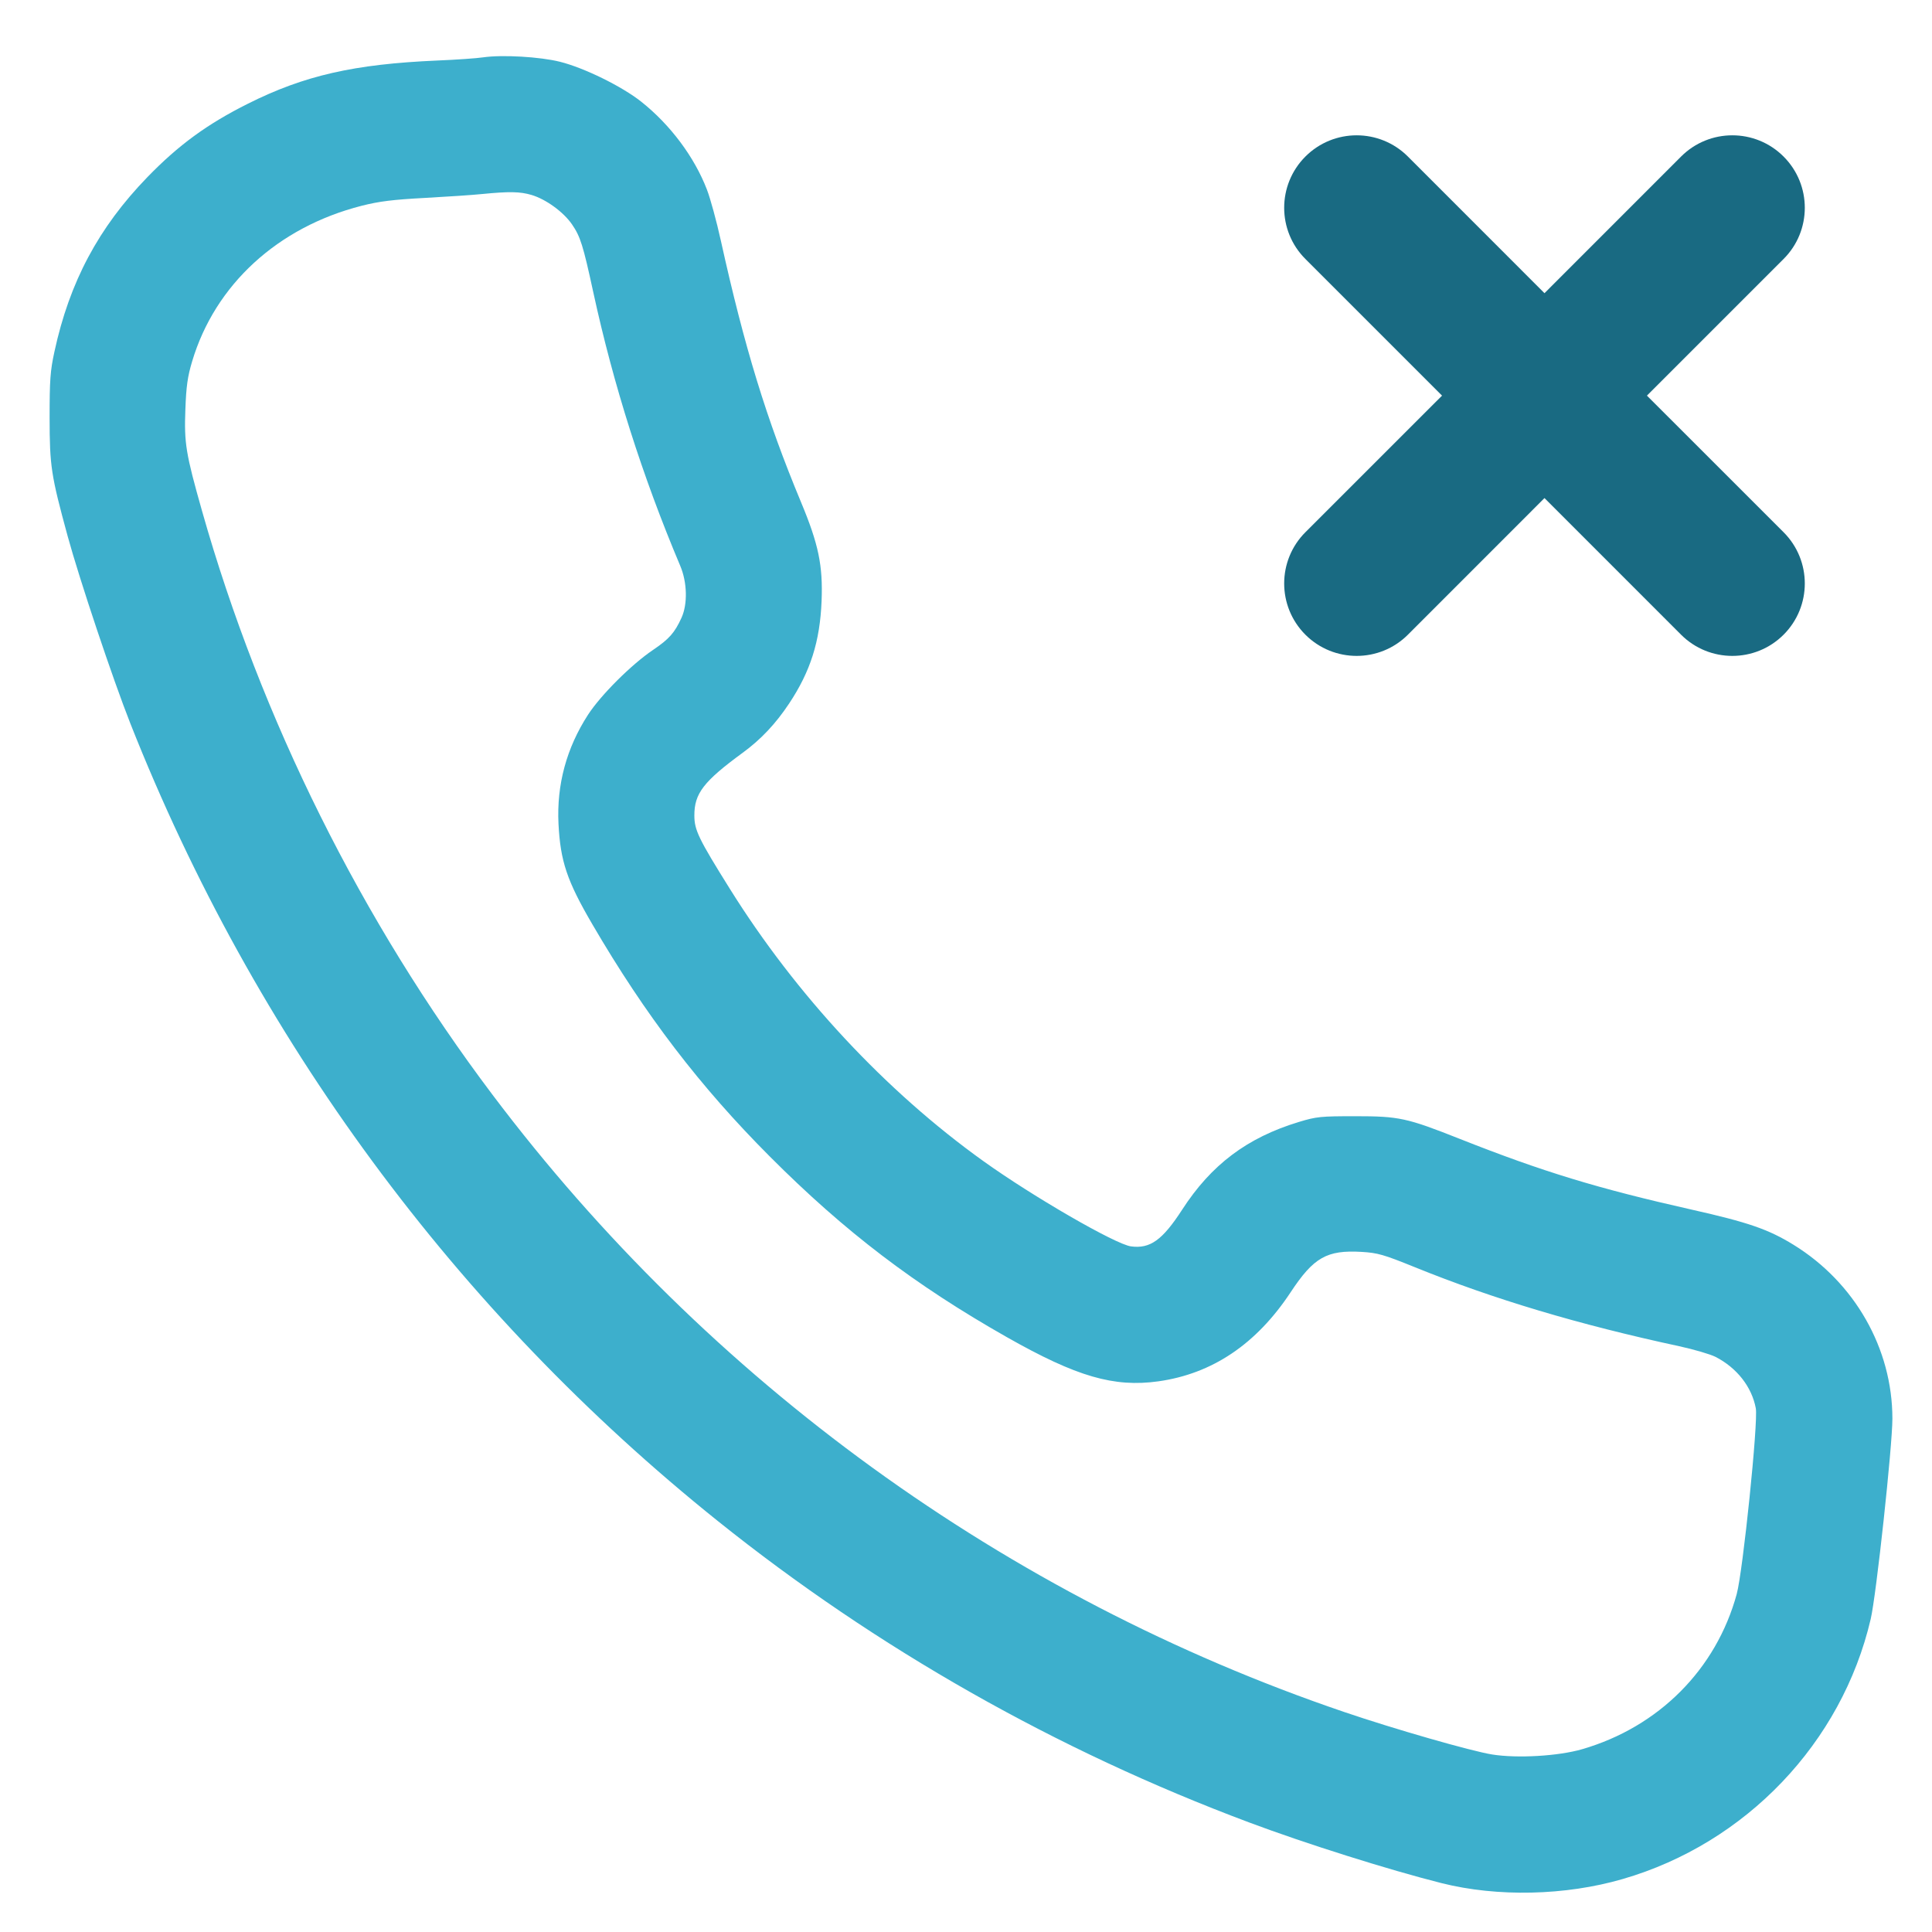
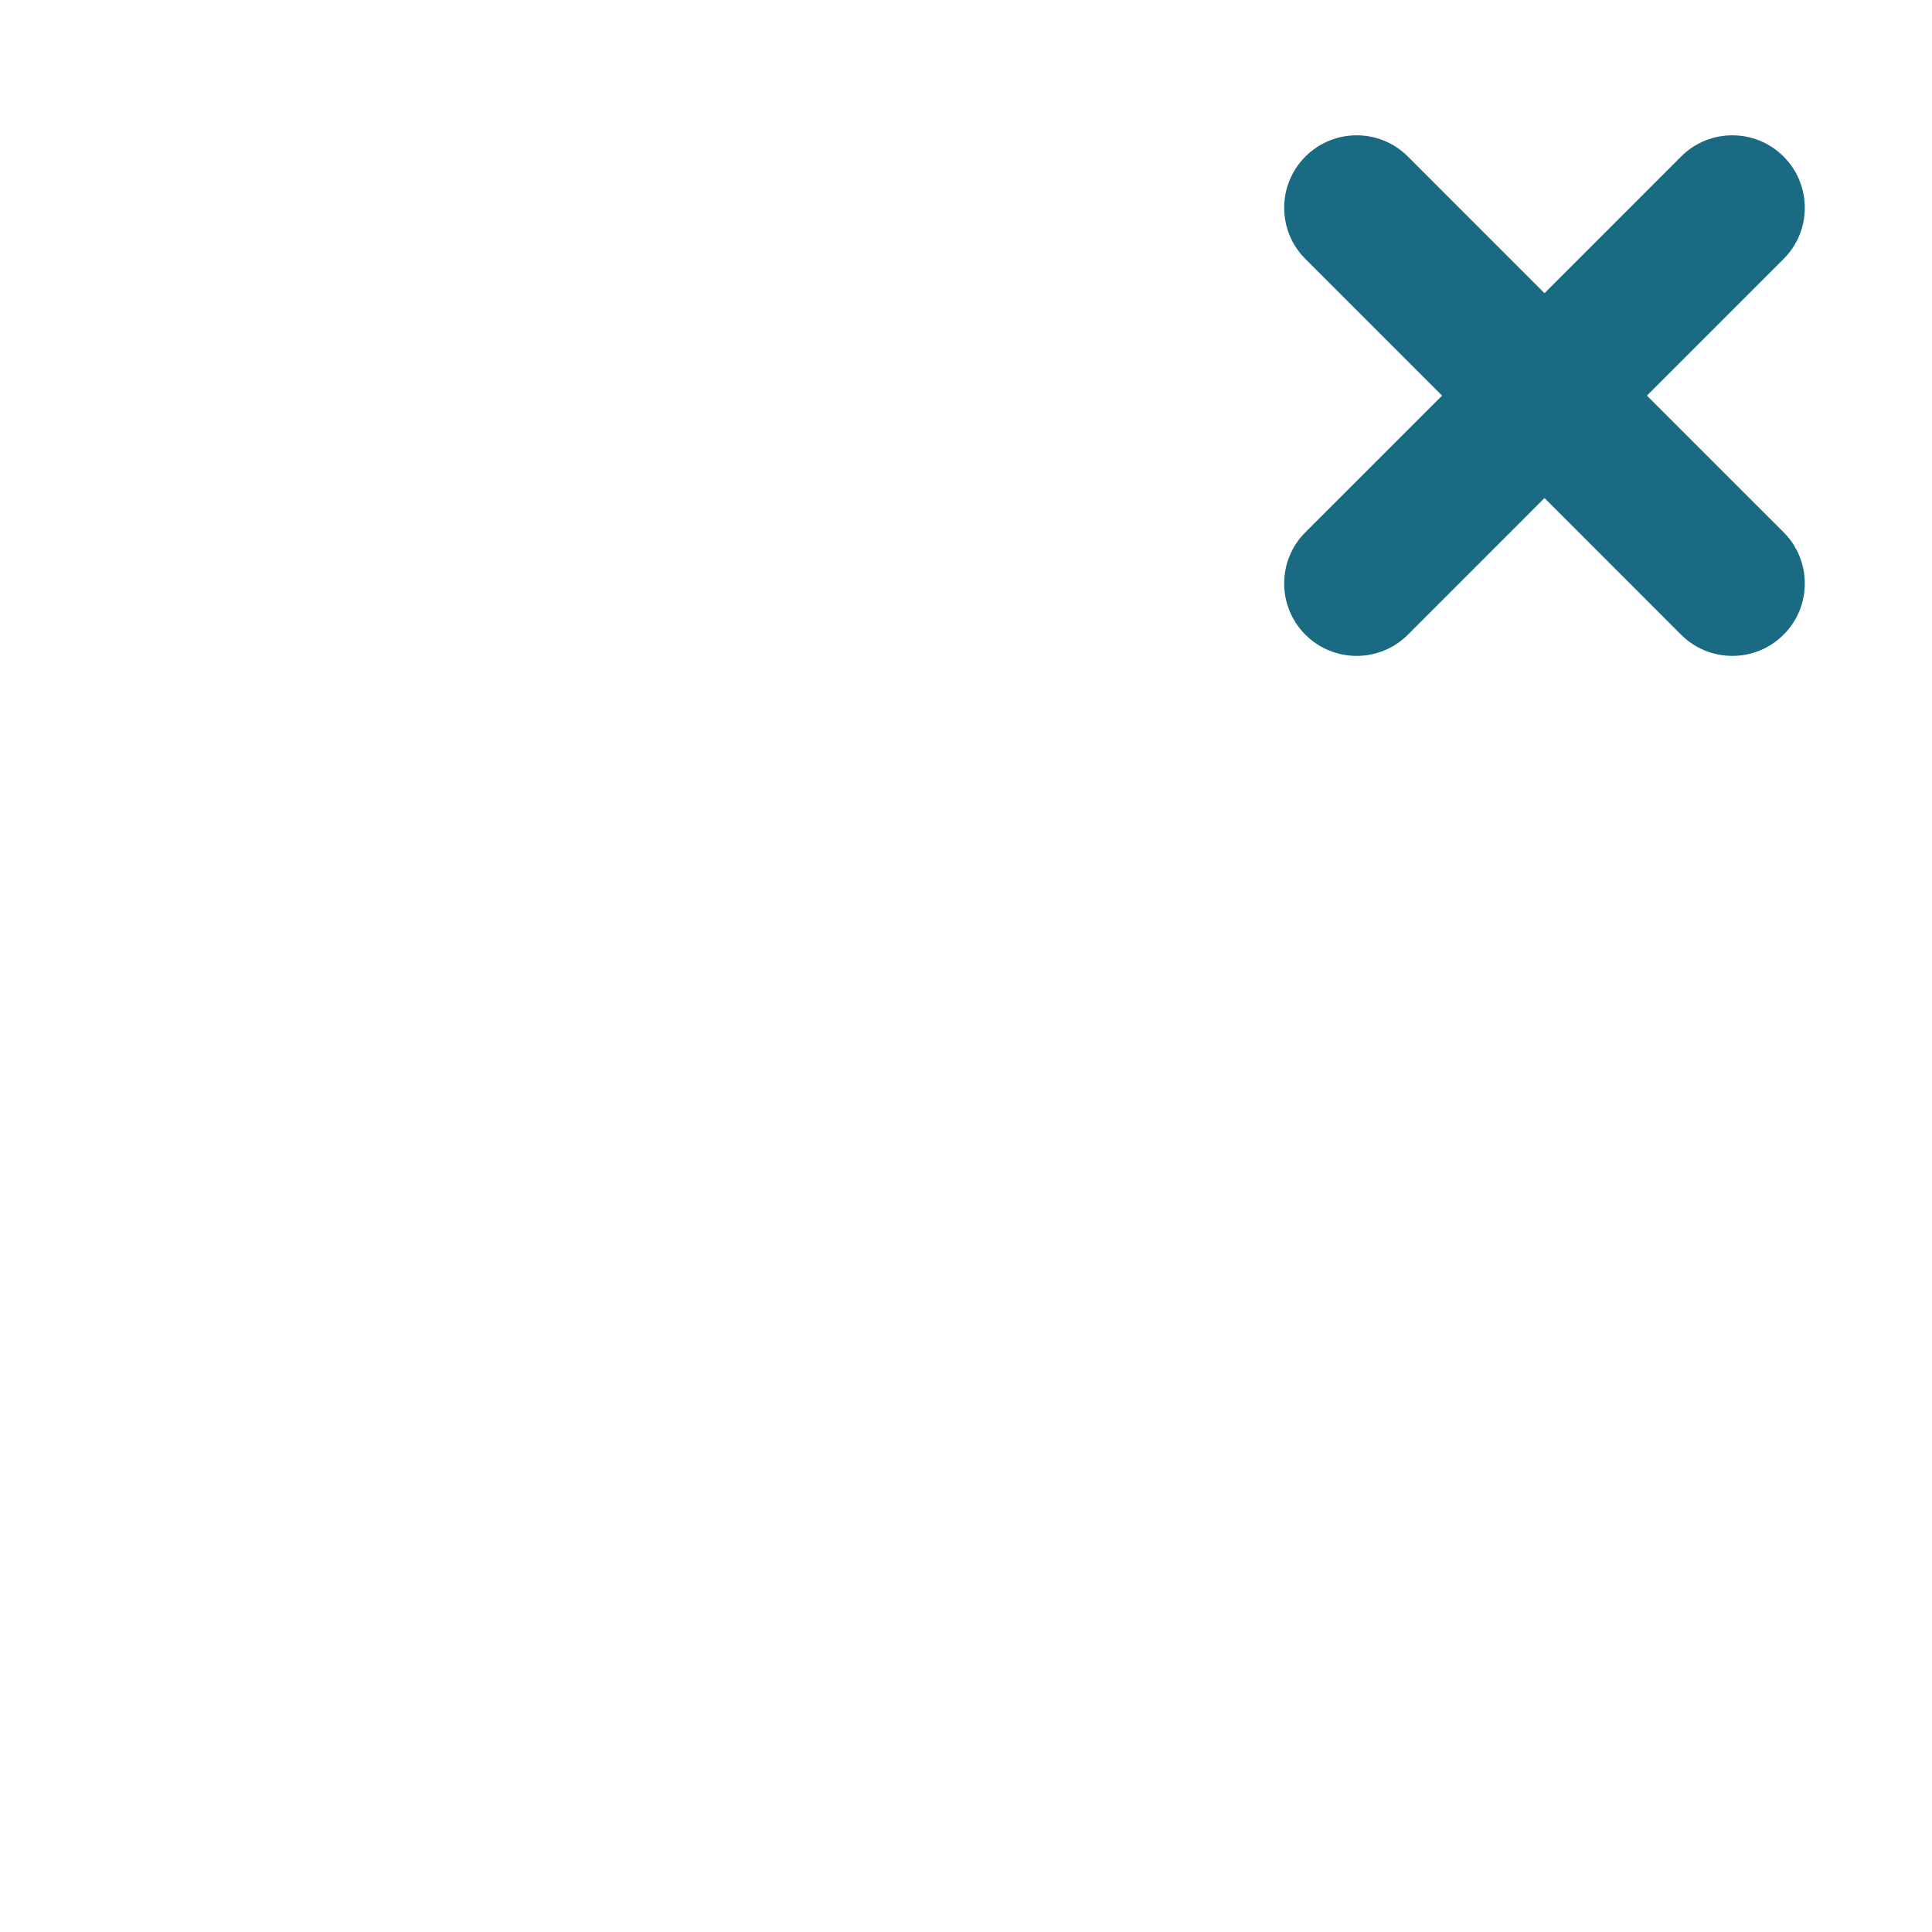
<svg xmlns="http://www.w3.org/2000/svg" width="40" height="40" viewBox="0 0 40 40" fill="none">
-   <path fill-rule="evenodd" clip-rule="evenodd" d="M10.005 1.187C9.872 1.207 9.445 1.237 9.056 1.253C7.335 1.327 6.3 1.562 5.133 2.147C4.288 2.57 3.697 3.002 3.051 3.668C2.04 4.711 1.439 5.838 1.127 7.281C1.04 7.679 1.027 7.87 1.027 8.649C1.028 9.653 1.057 9.839 1.4 11.098C1.645 11.995 2.337 14.064 2.7 14.982C5.272 21.488 9.441 27.147 14.86 31.49C18.152 34.128 21.872 36.238 25.86 37.731C27.031 38.17 28.756 38.714 29.845 38.988C31.002 39.279 32.409 39.248 33.594 38.904C36.147 38.165 38.134 36.081 38.731 33.52C38.846 33.031 39.18 29.938 39.18 29.372C39.18 27.921 38.401 26.552 37.13 25.77C36.612 25.451 36.192 25.306 35.02 25.043C33.08 24.606 31.944 24.26 30.233 23.583C29.125 23.144 28.969 23.11 28.057 23.11C27.342 23.11 27.256 23.118 26.888 23.23C25.821 23.554 25.077 24.114 24.474 25.047C24.067 25.675 23.812 25.858 23.416 25.805C23.095 25.762 21.392 24.779 20.363 24.042C18.338 22.592 16.482 20.599 15.11 18.401C14.465 17.369 14.376 17.185 14.376 16.886C14.374 16.428 14.566 16.179 15.377 15.585C15.754 15.309 16.057 14.988 16.337 14.567C16.78 13.9 16.976 13.282 17.01 12.445C17.039 11.708 16.948 11.268 16.582 10.391C15.868 8.677 15.412 7.187 14.925 4.985C14.837 4.585 14.707 4.108 14.636 3.925C14.377 3.251 13.879 2.584 13.277 2.106C12.876 1.788 12.097 1.405 11.594 1.279C11.179 1.175 10.399 1.13 10.005 1.187ZM11.004 4.036C11.302 4.124 11.667 4.389 11.843 4.646C12.016 4.898 12.073 5.08 12.282 6.045C12.701 7.974 13.3 9.859 14.084 11.716C14.228 12.056 14.239 12.506 14.11 12.79C13.968 13.102 13.854 13.23 13.519 13.457C13.073 13.758 12.44 14.389 12.175 14.797C11.729 15.485 11.523 16.247 11.563 17.055C11.602 17.831 11.738 18.236 12.263 19.135C13.358 21.012 14.49 22.493 15.94 23.946C17.488 25.498 18.939 26.604 20.854 27.689C22.291 28.503 23.062 28.727 23.983 28.599C25.1 28.442 26.012 27.828 26.721 26.755C27.198 26.032 27.471 25.877 28.19 25.919C28.524 25.939 28.644 25.973 29.293 26.236C30.925 26.898 32.683 27.423 34.766 27.872C35.07 27.938 35.407 28.037 35.517 28.092C35.96 28.319 36.269 28.713 36.352 29.157C36.404 29.436 36.086 32.528 35.957 33.003C35.532 34.56 34.344 35.754 32.758 36.215C32.265 36.358 31.419 36.408 30.895 36.325C30.466 36.257 28.863 35.797 27.83 35.445C20.825 33.062 14.668 28.6 10.194 22.662C7.483 19.064 5.402 14.883 4.183 10.579C3.847 9.393 3.811 9.177 3.838 8.476C3.855 8 3.884 7.795 3.978 7.482C4.452 5.894 5.751 4.702 7.489 4.26C7.851 4.168 8.137 4.133 8.792 4.098C9.253 4.073 9.789 4.037 9.983 4.017C10.542 3.962 10.768 3.966 11.004 4.036Z" fill="#3DAFCC" />
  <path d="M36.927 5.362C37.513 4.777 37.513 3.827 36.927 3.241C36.341 2.655 35.391 2.655 34.805 3.241L31.977 6.07L29.149 3.241C28.563 2.655 27.613 2.655 27.027 3.241C26.441 3.827 26.441 4.777 27.027 5.362L29.856 8.191L27.027 11.019C26.441 11.605 26.441 12.555 27.027 13.141C27.613 13.726 28.563 13.726 29.149 13.141L31.977 10.312L34.805 13.141C35.391 13.726 36.341 13.726 36.927 13.141C37.513 12.555 37.513 11.605 36.927 11.019L34.098 8.191L36.927 5.362Z" fill="#196A82" />
</svg>